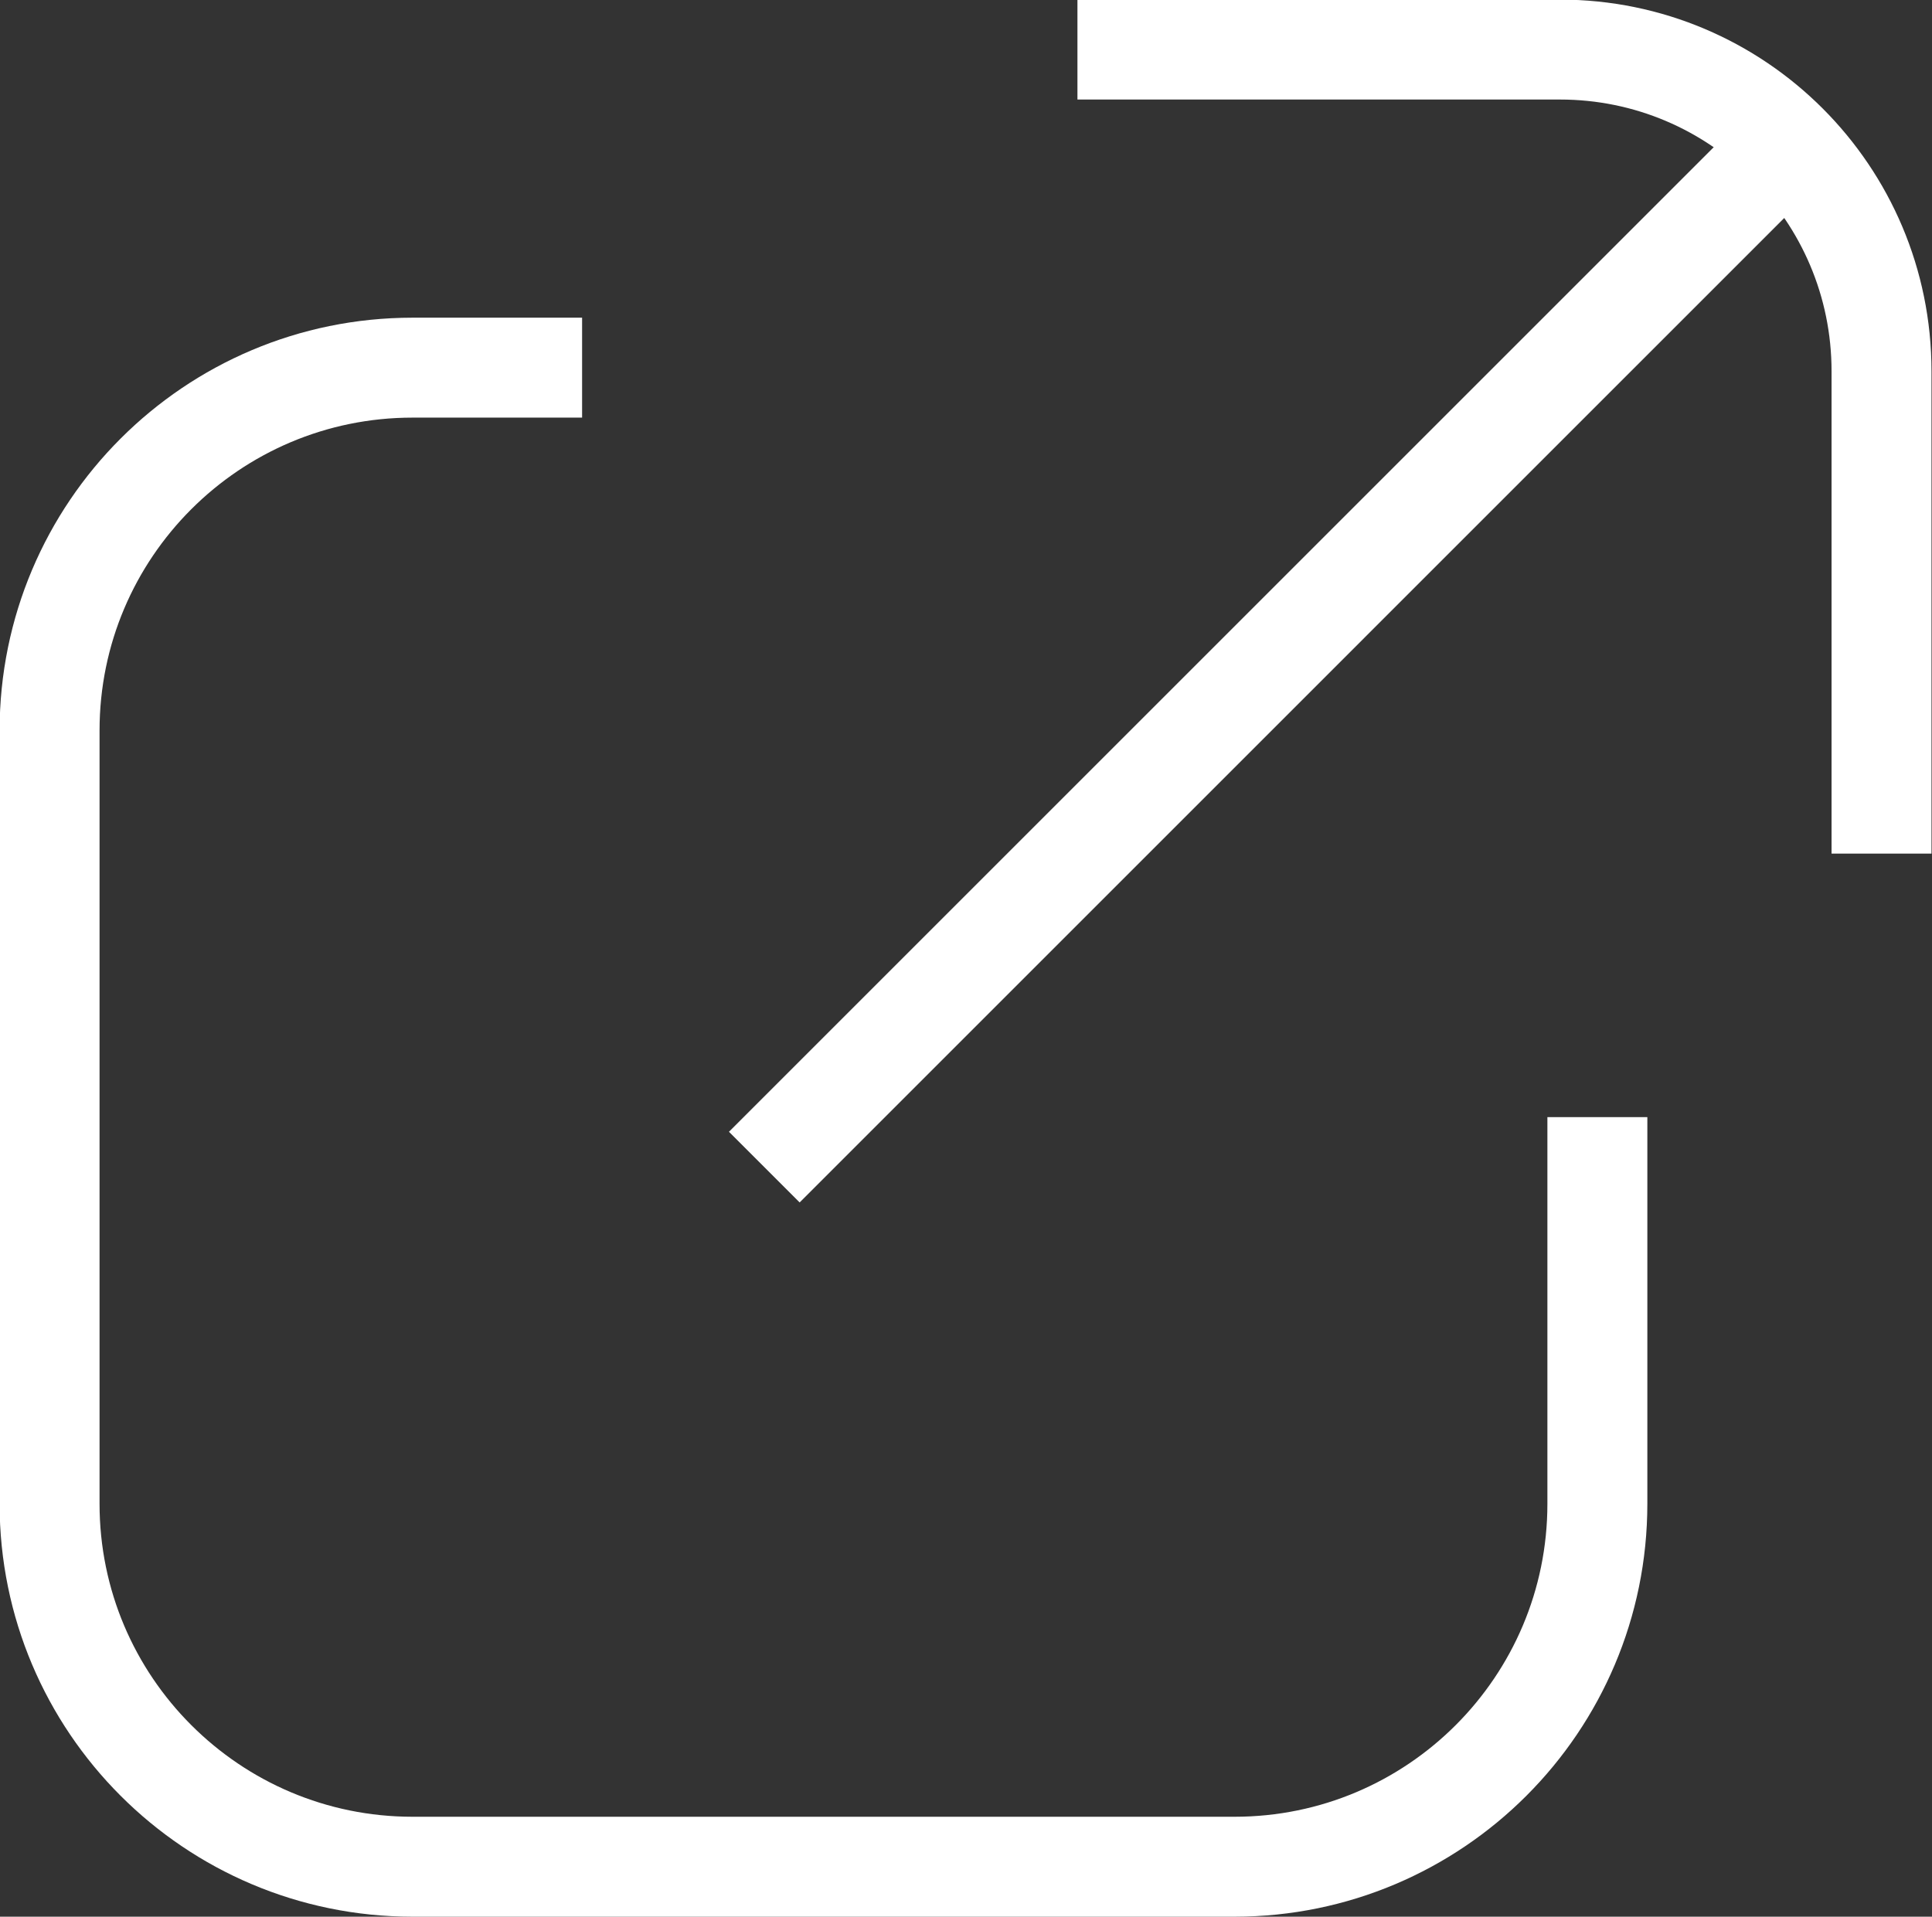
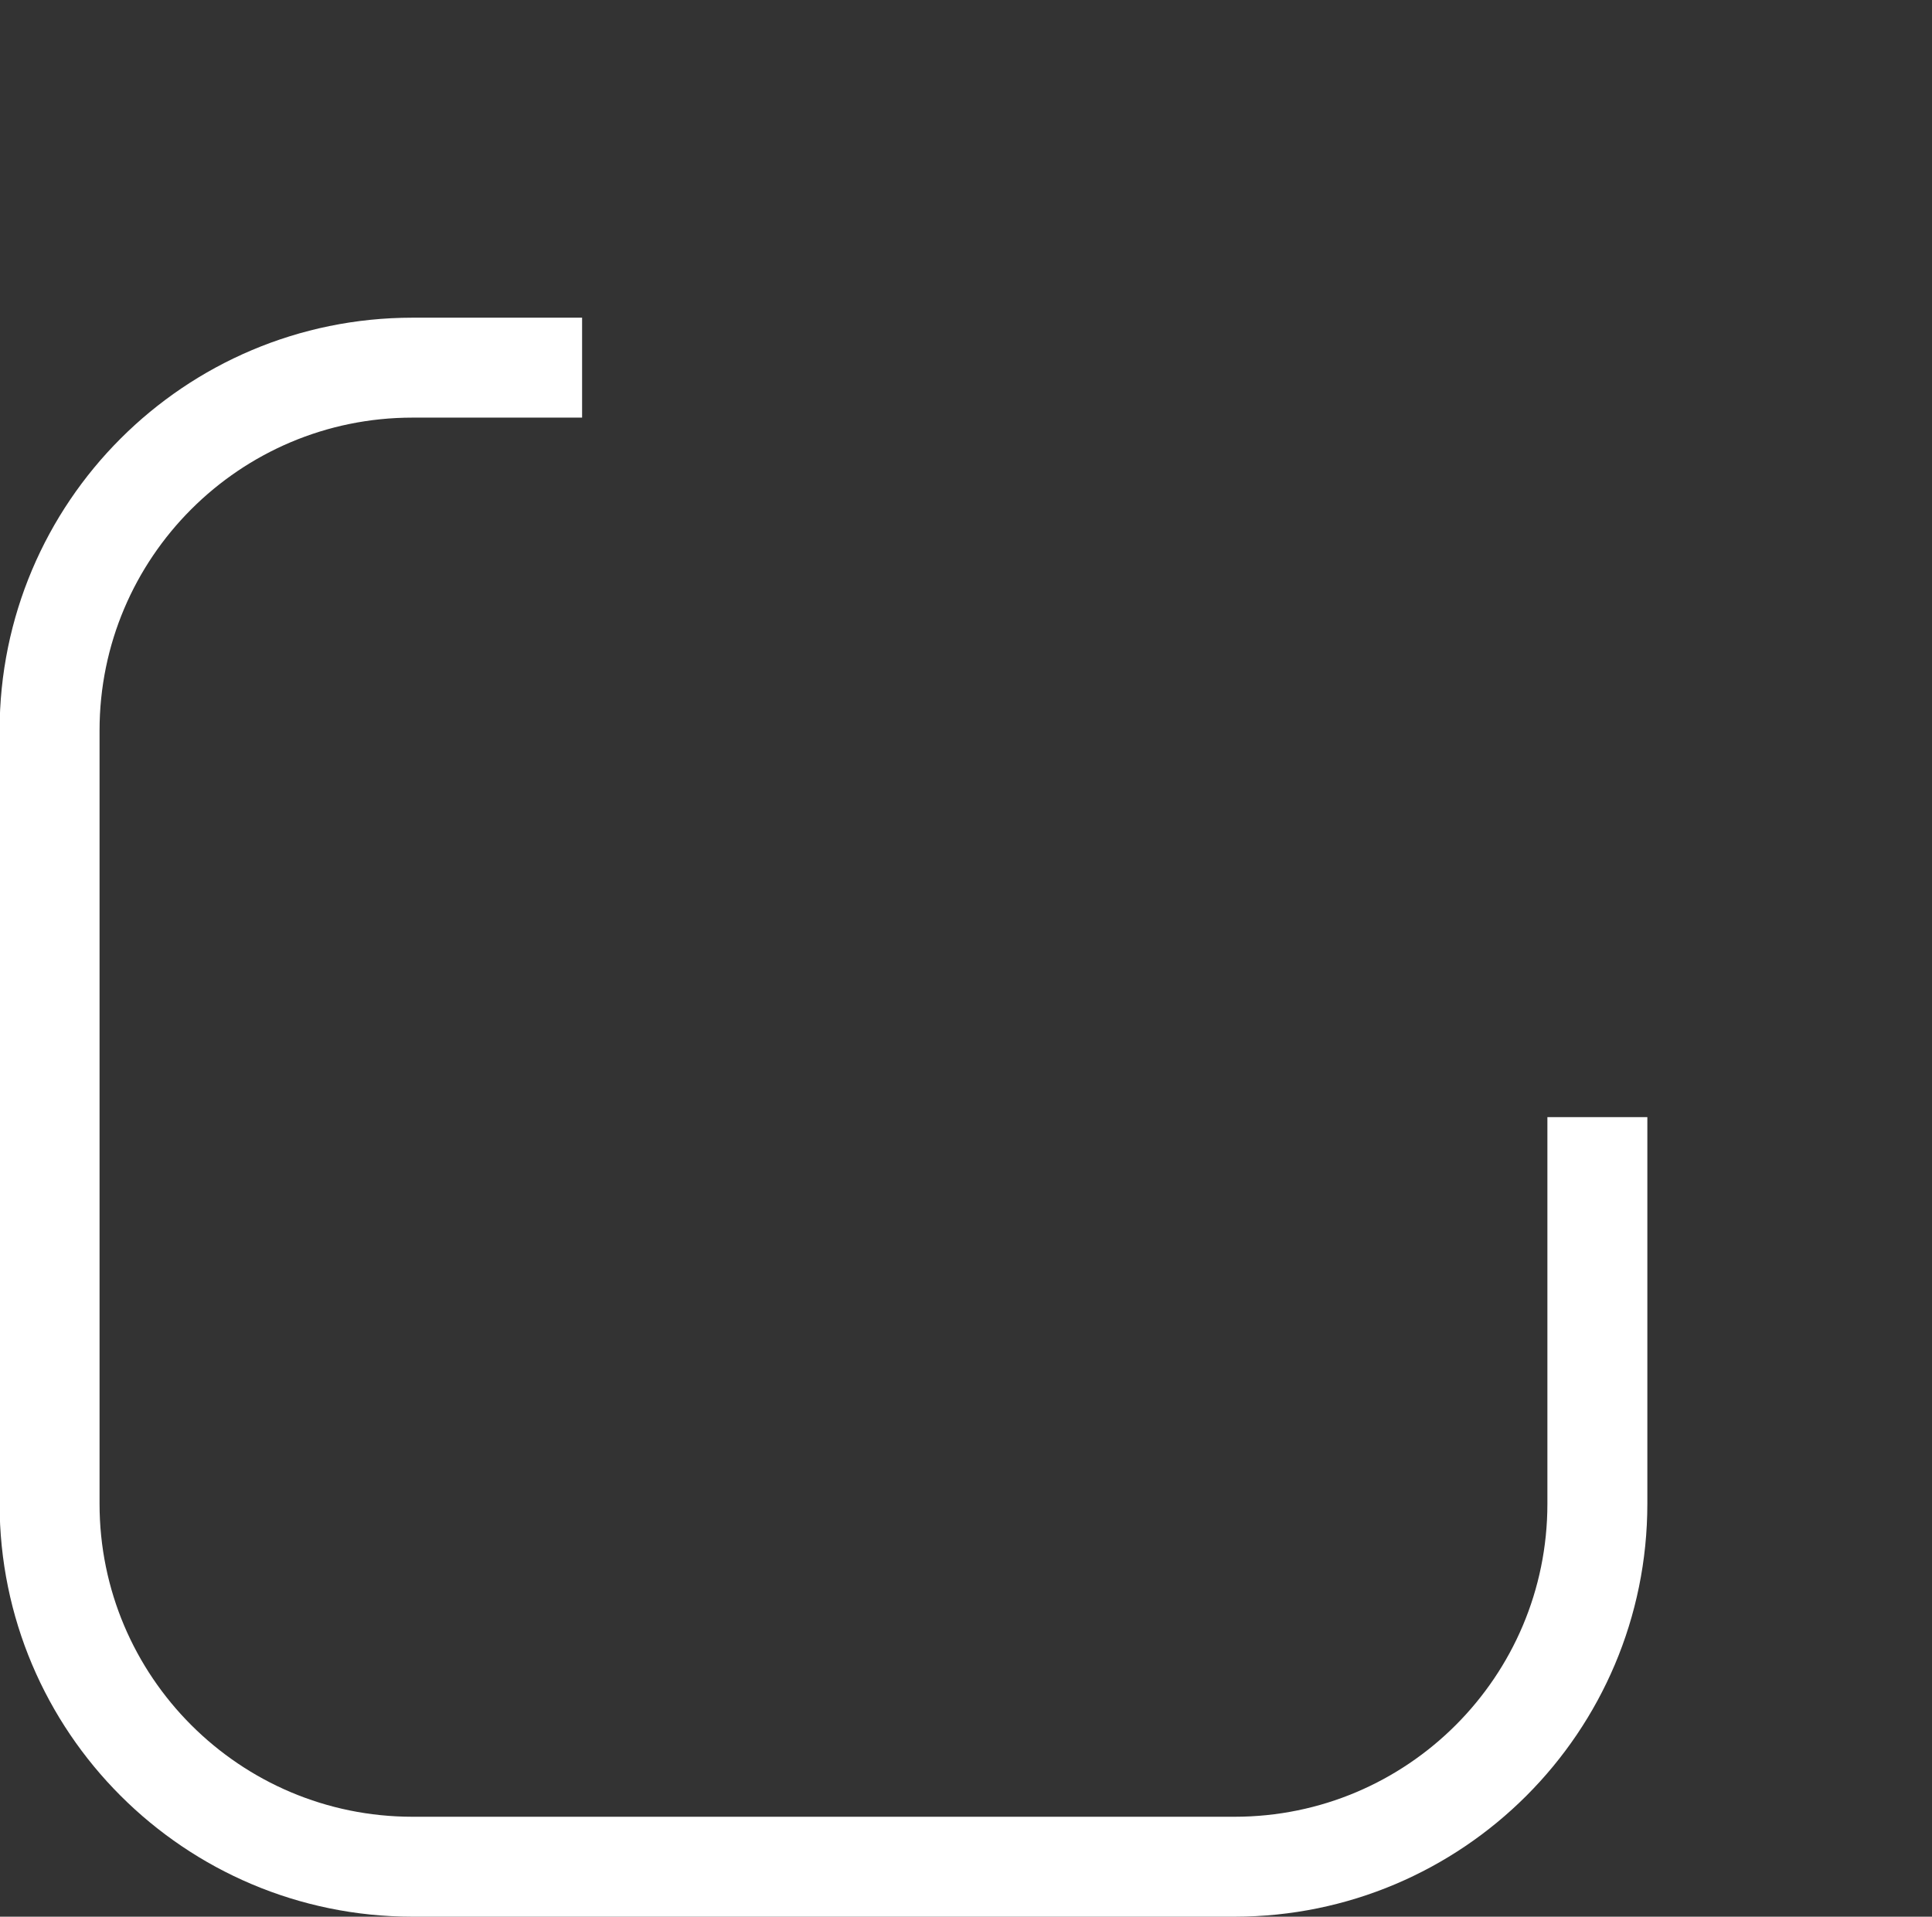
<svg xmlns="http://www.w3.org/2000/svg" fill="none" viewBox="7.65 4.05 19.33 19.18">
  <rect x="7.65" y="4.05" width="19.33" height="19.18" fill="#333333" stroke="none" />
  <g id="Icones">
-     <path id="pointe" d="M18.43 4.546L23.257 4.546C25.034 4.546 26.475 5.987 26.475 7.765L26.475 12.592" stroke="white" />
-     <path id="ligne fixe" d="M15.297 15.729L25.261 5.765" stroke="white" />
    <path id="ligne fixe_2" d="M13.474 7.729L11.778 7.729C9.772 7.729 8.146 9.355 8.146 11.361L8.146 19.098C8.146 21.103 9.772 22.73 11.778 22.73L20.001 22.73C22.006 22.73 23.632 21.104 23.632 19.098L23.632 15.229" stroke="white" />
  </g>
</svg>